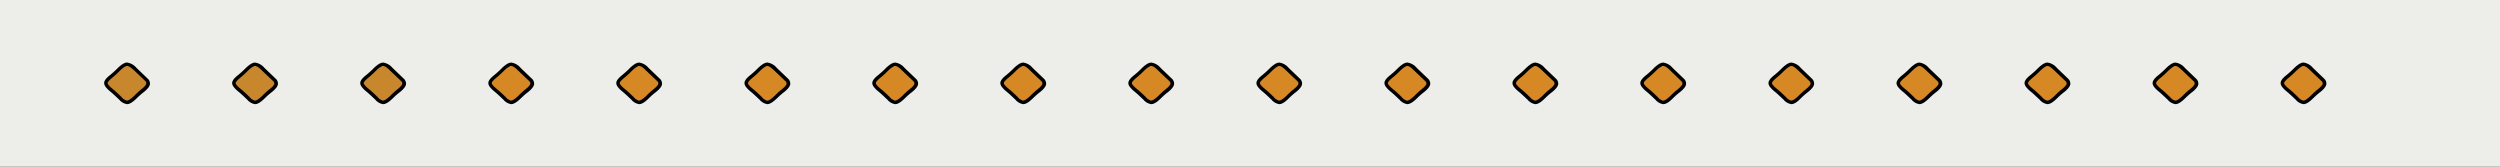
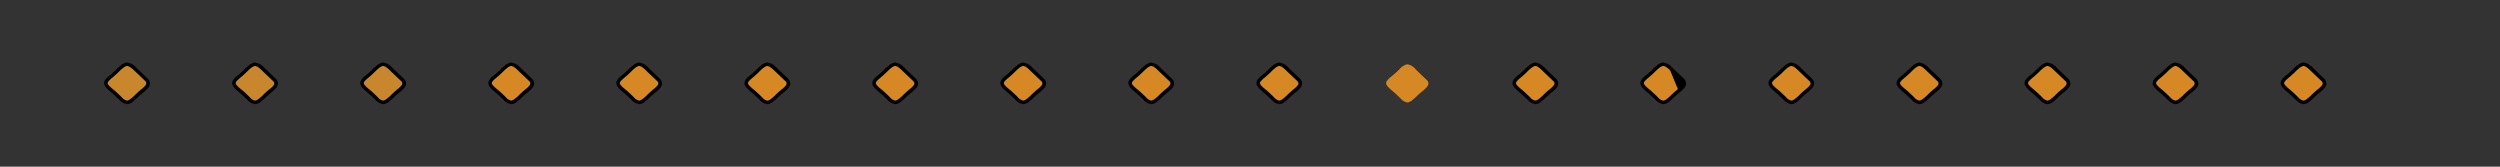
<svg xmlns="http://www.w3.org/2000/svg" id="GROUPS" width="720" height="48" viewBox="0 0 720 48">
  <rect x="0" y="0" width="720" height="48" fill="#333333" stroke="none" />
  <title>diamond borders - gold 18x1</title>
-   <polyline points="720 0 440 0 0 0 0 48 440 48 720 48 720 0" fill="#ededea" />
  <path d="M36.59,18.51a3.94,3.94,0,0,1,2.34,1.39l2.06,2,1.36,1.29a1.48,1.48,0,0,1,.31.92q0,0.73-1.54,2a20.78,20.78,0,0,0-2,1.77q-1.68,1.64-2.55,1.64a3.29,3.29,0,0,1-1.89-1.14q-1.61-1.58-2.48-2.27-1.71-1.39-1.71-2.15T32,22A28.46,28.46,0,0,0,34.25,20,4.17,4.17,0,0,1,36.59,18.51Z" fill="#c8872c" />
  <path d="M36.59,30a3.64,3.64,0,0,1-2.24-1.28c-1.06-1-1.89-1.79-2.45-2.24-1.3-1.05-1.9-1.86-1.9-2.55s0.54-1.4,1.7-2.32a28.3,28.3,0,0,0,2.2-2c1.13-1.09,2-1.6,2.7-1.6a4.32,4.32,0,0,1,2.7,1.53l3.42,3.28a2,2,0,0,1,.47,1.28c0,0.66-.55,1.42-1.72,2.38a20.52,20.52,0,0,0-2,1.74C38.25,29.43,37.33,30,36.59,30Zm0-11c-0.24,0-.81.17-2,1.31a29.17,29.17,0,0,1-2.28,2.09c-1.21,1-1.31,1.41-1.31,1.53s0.07,0.58,1.52,1.75c0.6,0.47,1.42,1.23,2.52,2.3a2.76,2.76,0,0,0,1.53,1c0.2,0,.82-0.15,2.2-1.5a21.15,21.15,0,0,1,2-1.81c1.27-1,1.34-1.5,1.34-1.58A1,1,0,0,0,42,23.49l-3.37-3.22C37.47,19.18,36.86,19,36.59,19Z" />
  <path d="M73.47,18.51a3.94,3.94,0,0,1,2.34,1.39l2.06,2,1.36,1.29a1.48,1.48,0,0,1,.31.92q0,0.73-1.54,2a20.78,20.78,0,0,0-2,1.77q-1.68,1.64-2.55,1.64a3.29,3.29,0,0,1-1.89-1.14Q70,26.78,69.09,26.08q-1.71-1.39-1.71-2.15T68.88,22A28.46,28.46,0,0,0,71.12,20,4.17,4.17,0,0,1,73.47,18.51Z" fill="#c8872c" />
  <path d="M73.46,30a3.6,3.6,0,0,1-2.24-1.28c-1.06-1-1.89-1.79-2.45-2.24-1.3-1.05-1.91-1.86-1.91-2.54s0.54-1.4,1.7-2.32a28.2,28.2,0,0,0,2.2-2c1.13-1.09,2-1.6,2.7-1.6a4.32,4.32,0,0,1,2.7,1.53l3.42,3.28a2,2,0,0,1,.47,1.28c0,0.66-.55,1.42-1.72,2.38a20.33,20.33,0,0,0-2,1.74C75.13,29.43,74.2,30,73.46,30Zm0-11c-0.19,0-.77.13-2,1.31a28.81,28.81,0,0,1-2.28,2.09c-1.21,1-1.31,1.41-1.31,1.53s0.07,0.58,1.53,1.75c0.6,0.47,1.42,1.23,2.52,2.3a2.76,2.76,0,0,0,1.53,1c0.2,0,.82-0.15,2.2-1.5a21,21,0,0,1,2-1.81C79,24.64,79,24.18,79,24.1a1,1,0,0,0-.21-0.61l-3.38-3.22C74.34,19.18,73.73,19,73.46,19Z" />
  <path d="M110.34,18.51a3.94,3.94,0,0,1,2.34,1.39l2.06,2,1.36,1.29a1.48,1.48,0,0,1,.31.92q0,0.73-1.54,2a20.78,20.78,0,0,0-2,1.77q-1.68,1.64-2.55,1.64a3.29,3.29,0,0,1-1.89-1.14q-1.61-1.58-2.48-2.27-1.71-1.39-1.71-2.15t1.5-1.93A28.46,28.46,0,0,0,108,20,4.17,4.17,0,0,1,110.34,18.51Z" fill="#c8872c" />
  <path d="M110.34,30a3.6,3.6,0,0,1-2.24-1.28c-1.06-1-1.89-1.79-2.45-2.24-1.3-1.05-1.9-1.86-1.9-2.54s0.54-1.4,1.7-2.32a28.17,28.17,0,0,0,2.2-2c1.13-1.09,2-1.6,2.7-1.6a4.32,4.32,0,0,1,2.7,1.53l3.42,3.28a2,2,0,0,1,.47,1.28c0,0.66-.55,1.42-1.72,2.38a20.52,20.52,0,0,0-2,1.74C112,29.43,111.07,30,110.34,30Zm0-11c-0.24,0-.81.17-2,1.31a29.17,29.17,0,0,1-2.28,2.09c-1.21,1-1.31,1.41-1.31,1.53s0.07,0.58,1.52,1.75c0.6,0.47,1.42,1.23,2.52,2.3a2.76,2.76,0,0,0,1.53,1c0.2,0,.82-0.15,2.2-1.5a21.15,21.15,0,0,1,2-1.81c1.27-1,1.34-1.5,1.34-1.58a1,1,0,0,0-.21-0.61l-3.37-3.22C111.21,19.18,110.6,19,110.34,19Z" />
  <path d="M147.21,18.51a3.94,3.94,0,0,1,2.34,1.39l2.06,2L153,23.18a1.48,1.48,0,0,1,.31.92q0,0.73-1.54,2a20.78,20.78,0,0,0-2,1.77q-1.68,1.64-2.55,1.64a3.29,3.29,0,0,1-1.89-1.14q-1.61-1.58-2.48-2.27-1.71-1.39-1.71-2.15t1.5-1.93A28.46,28.46,0,0,0,144.86,20,4.17,4.17,0,0,1,147.21,18.51Z" fill="#d68824" />
  <path d="M147.21,30A3.6,3.6,0,0,1,145,28.72c-1.06-1-1.89-1.79-2.45-2.24-1.3-1.05-1.91-1.86-1.91-2.54s0.54-1.4,1.7-2.32a28.43,28.43,0,0,0,2.2-2c1.13-1.09,2-1.6,2.7-1.6a4.32,4.32,0,0,1,2.7,1.53l3.42,3.28a2,2,0,0,1,.47,1.28c0,0.66-.55,1.42-1.72,2.38a20.52,20.52,0,0,0-2,1.74C148.87,29.43,147.94,30,147.21,30Zm0-11c-0.19,0-.77.13-2,1.31a29.08,29.08,0,0,1-2.28,2.09c-1.21,1-1.31,1.41-1.31,1.53s0.07,0.58,1.53,1.75c0.6,0.47,1.42,1.23,2.52,2.3a2.76,2.76,0,0,0,1.53,1c0.2,0,.82-0.15,2.2-1.5a21.15,21.15,0,0,1,2-1.81c1.27-1,1.34-1.5,1.34-1.58a1,1,0,0,0-.21-0.61l-3.37-3.22C148.08,19.18,147.47,19,147.21,19Z" />
  <path d="M184.08,18.51a3.94,3.94,0,0,1,2.34,1.39l2.06,2,1.36,1.29a1.48,1.48,0,0,1,.31.92q0,0.73-1.54,2a20.78,20.78,0,0,0-2,1.77q-1.68,1.64-2.55,1.64a3.29,3.29,0,0,1-1.89-1.14q-1.61-1.58-2.48-2.27Q178,24.7,178,23.94T179.5,22A28.46,28.46,0,0,0,181.73,20,4.17,4.17,0,0,1,184.08,18.51Z" fill="#d68824" />
  <path d="M184.08,30a3.6,3.6,0,0,1-2.24-1.28c-1.06-1-1.89-1.79-2.45-2.24-1.3-1.05-1.9-1.86-1.9-2.54s0.54-1.4,1.69-2.32a28.2,28.2,0,0,0,2.2-2c1.13-1.09,2-1.6,2.7-1.6a4.32,4.32,0,0,1,2.7,1.53l3.42,3.28a2,2,0,0,1,.47,1.28c0,0.66-.55,1.42-1.73,2.38a20.58,20.58,0,0,0-2,1.74C185.74,29.43,184.82,30,184.08,30Zm0-11c-0.24,0-.81.17-2,1.31a28.81,28.81,0,0,1-2.28,2.09c-1.21,1-1.31,1.41-1.31,1.53s0.07,0.58,1.52,1.75c0.6,0.47,1.42,1.23,2.52,2.3a2.76,2.76,0,0,0,1.53,1c0.2,0,.82-0.15,2.2-1.5a21.14,21.14,0,0,1,2-1.81c1.27-1,1.34-1.5,1.34-1.58a1,1,0,0,0-.21-0.61l-3.38-3.22C185,19.18,184.34,19,184.08,19Z" />
  <path d="M221,18.51a3.94,3.94,0,0,1,2.34,1.39l2.06,2,1.36,1.29a1.48,1.48,0,0,1,.31.92q0,0.73-1.54,2a20.78,20.78,0,0,0-2,1.77q-1.68,1.64-2.55,1.64a3.29,3.29,0,0,1-1.89-1.14q-1.61-1.58-2.48-2.27-1.71-1.39-1.71-2.15t1.5-1.93A28.46,28.46,0,0,0,218.61,20,4.17,4.17,0,0,1,221,18.51Z" fill="#d68824" />
  <path d="M221,30a3.64,3.64,0,0,1-2.24-1.28c-1.06-1-1.89-1.79-2.45-2.24-1.3-1.05-1.9-1.86-1.9-2.55s0.54-1.4,1.7-2.32a28.3,28.3,0,0,0,2.2-2c1.13-1.09,2-1.6,2.7-1.6a4.32,4.32,0,0,1,2.7,1.53l3.42,3.28a2,2,0,0,1,.47,1.28c0,0.66-.55,1.42-1.72,2.38a20.52,20.52,0,0,0-2,1.74C222.61,29.43,221.69,30,221,30Zm0-11c-0.24,0-.81.17-2,1.31a29,29,0,0,1-2.28,2.09c-1.21,1-1.31,1.41-1.31,1.53s0.07,0.58,1.52,1.75c0.6,0.47,1.42,1.23,2.52,2.3A2.76,2.76,0,0,0,221,29c0.2,0,.82-0.15,2.2-1.5a21.15,21.15,0,0,1,2-1.81c1.27-1,1.34-1.5,1.34-1.58a1,1,0,0,0-.21-0.61l-3.37-3.22C221.82,19.18,221.21,19,221,19Z" />
  <path d="M257.82,18.51a3.94,3.94,0,0,1,2.34,1.39l2.06,2,1.36,1.29a1.48,1.48,0,0,1,.31.92q0,0.73-1.54,2a20.78,20.78,0,0,0-2,1.77q-1.68,1.64-2.55,1.64a3.29,3.29,0,0,1-1.89-1.14q-1.61-1.58-2.48-2.27-1.71-1.39-1.71-2.15t1.5-1.93A28.46,28.46,0,0,0,255.48,20,4.17,4.17,0,0,1,257.82,18.51Z" fill="#d68824" />
  <path d="M257.82,30a3.6,3.6,0,0,1-2.24-1.28c-1.06-1-1.89-1.79-2.45-2.24-1.3-1.05-1.91-1.86-1.91-2.54s0.54-1.4,1.7-2.32a28.2,28.2,0,0,0,2.2-2c1.13-1.09,2-1.6,2.7-1.6a4.32,4.32,0,0,1,2.7,1.53l3.42,3.28a2,2,0,0,1,.47,1.28c0,0.66-.55,1.42-1.72,2.38a20.33,20.33,0,0,0-2,1.74C259.48,29.43,258.56,30,257.82,30Zm0-11c-0.19,0-.77.13-2,1.31a28.81,28.81,0,0,1-2.28,2.09c-1.21,1-1.31,1.41-1.31,1.53s0.07,0.58,1.53,1.75c0.6,0.47,1.42,1.23,2.52,2.3a2.76,2.76,0,0,0,1.53,1c0.2,0,.82-0.15,2.2-1.5a21,21,0,0,1,2-1.81c1.27-1,1.34-1.5,1.34-1.58a1,1,0,0,0-.21-0.61l-3.38-3.22C258.69,19.18,258.09,19,257.82,19Z" />
  <path d="M294.69,18.51A3.94,3.94,0,0,1,297,19.9l2.06,2,1.36,1.29a1.48,1.48,0,0,1,.31.92q0,0.73-1.54,2a20.78,20.78,0,0,0-2,1.77q-1.68,1.64-2.55,1.64a3.29,3.29,0,0,1-1.89-1.14q-1.61-1.58-2.48-2.27-1.71-1.39-1.71-2.15t1.5-1.93A28.46,28.46,0,0,0,292.35,20,4.17,4.17,0,0,1,294.69,18.51Z" fill="#d68824" />
  <path d="M294.69,30a3.64,3.64,0,0,1-2.24-1.28c-1.06-1-1.88-1.79-2.45-2.24-1.3-1.05-1.9-1.86-1.9-2.54s0.54-1.4,1.7-2.32a28.17,28.17,0,0,0,2.2-2c1.13-1.09,2-1.6,2.7-1.6a4.32,4.32,0,0,1,2.7,1.53l3.42,3.28a2,2,0,0,1,.47,1.28c0,0.66-.55,1.42-1.72,2.38a20.52,20.52,0,0,0-2,1.74C296.35,29.43,295.43,30,294.69,30Zm0-11c-0.24,0-.81.17-2,1.31a29.17,29.17,0,0,1-2.28,2.09c-1.21,1-1.31,1.41-1.31,1.53s0.07,0.58,1.52,1.75c0.59,0.47,1.44,1.25,2.52,2.3a2.76,2.76,0,0,0,1.53,1c0.2,0,.82-0.15,2.2-1.5a21.15,21.15,0,0,1,2-1.81c1.27-1,1.34-1.5,1.34-1.58a1,1,0,0,0-.21-0.61l-3.37-3.22C295.57,19.18,295,19,294.69,19Z" />
  <path d="M331.56,18.51a3.94,3.94,0,0,1,2.34,1.39l2.06,2,1.36,1.29a1.48,1.48,0,0,1,.31.92q0,0.73-1.54,2a20.78,20.78,0,0,0-2,1.77q-1.68,1.64-2.55,1.64a3.29,3.29,0,0,1-1.89-1.14q-1.61-1.58-2.48-2.27-1.71-1.39-1.71-2.15T327,22A28.46,28.46,0,0,0,329.22,20,4.17,4.17,0,0,1,331.56,18.51Z" fill="#d68824" />
  <path d="M331.56,30a3.6,3.6,0,0,1-2.24-1.28c-1.06-1-1.89-1.79-2.45-2.24-1.3-1.05-1.91-1.86-1.91-2.54s0.54-1.4,1.7-2.32a28.43,28.43,0,0,0,2.2-2c1.13-1.09,2-1.6,2.7-1.6a4.32,4.32,0,0,1,2.7,1.53l3.42,3.28a2,2,0,0,1,.47,1.28c0,0.66-.55,1.42-1.72,2.38a20.33,20.33,0,0,0-2,1.74C333.23,29.43,332.3,30,331.56,30Zm0-11c-0.19,0-.77.13-2,1.31a29.08,29.08,0,0,1-2.28,2.09c-1.21,1-1.31,1.41-1.31,1.53s0.07,0.58,1.53,1.75c0.6,0.47,1.42,1.23,2.52,2.3a2.76,2.76,0,0,0,1.53,1c0.2,0,.82-0.15,2.2-1.5a21,21,0,0,1,2-1.81c1.27-1,1.34-1.5,1.34-1.58a1,1,0,0,0-.21-0.61l-3.38-3.22C332.44,19.18,331.83,19,331.56,19Z" />
  <path d="M368.44,18.51a3.94,3.94,0,0,1,2.34,1.39l2.06,2,1.36,1.29a1.48,1.48,0,0,1,.31.92q0,0.73-1.54,2a20.78,20.78,0,0,0-2,1.77q-1.68,1.64-2.55,1.64a3.29,3.29,0,0,1-1.89-1.14q-1.61-1.58-2.48-2.27-1.71-1.39-1.71-2.15t1.5-1.93A28.46,28.46,0,0,0,366.09,20,4.17,4.17,0,0,1,368.44,18.51Z" fill="#d68824" />
  <path d="M368.44,30a3.6,3.6,0,0,1-2.24-1.28c-1.06-1-1.89-1.79-2.45-2.24-1.3-1.05-1.9-1.86-1.9-2.54s0.54-1.4,1.69-2.32a28.2,28.2,0,0,0,2.2-2c1.13-1.09,2-1.6,2.7-1.6a4.32,4.32,0,0,1,2.7,1.53l3.42,3.28A2,2,0,0,1,375,24.1c0,0.66-.55,1.42-1.72,2.38a20.48,20.48,0,0,0-2,1.74C370.1,29.43,369.17,30,368.44,30Zm0-11c-0.24,0-.81.17-2,1.31a28.81,28.81,0,0,1-2.28,2.09c-1.21,1-1.31,1.41-1.31,1.53s0.07,0.58,1.52,1.75c0.6,0.47,1.42,1.23,2.52,2.3a2.76,2.76,0,0,0,1.53,1c0.2,0,.82-0.15,2.2-1.5a21,21,0,0,1,2-1.81c1.27-1,1.34-1.5,1.34-1.58a1,1,0,0,0-.21-0.61l-3.38-3.22C369.31,19.18,368.7,19,368.44,19Z" />
  <path d="M405.31,18.51a3.94,3.94,0,0,1,2.34,1.39l2.06,2,1.36,1.29a1.48,1.48,0,0,1,.31.92q0,0.73-1.54,2a20.78,20.78,0,0,0-2,1.77q-1.68,1.64-2.55,1.64a3.29,3.29,0,0,1-1.89-1.14q-1.61-1.58-2.48-2.27-1.71-1.39-1.71-2.15t1.5-1.93A28.46,28.46,0,0,0,403,20,4.17,4.17,0,0,1,405.31,18.51Z" fill="#d68824" />
-   <path d="M405.31,30a3.6,3.6,0,0,1-2.24-1.28c-1.06-1-1.89-1.79-2.45-2.24-1.3-1.06-1.9-1.86-1.9-2.55s0.54-1.4,1.7-2.32a28.3,28.3,0,0,0,2.2-2c1.13-1.09,2-1.6,2.7-1.6a4.32,4.32,0,0,1,2.7,1.53l3.42,3.28a2,2,0,0,1,.47,1.28c0,0.66-.55,1.42-1.72,2.38a20.52,20.52,0,0,0-2,1.74C407,29.43,406,30,405.31,30Zm0-11c-0.24,0-.81.17-2,1.31A29,29,0,0,1,401,22.41c-1.21,1-1.31,1.41-1.31,1.53s0.07,0.58,1.53,1.75c0.59,0.47,1.42,1.23,2.52,2.3a2.76,2.76,0,0,0,1.53,1c0.2,0,.82-0.15,2.2-1.5a21.15,21.15,0,0,1,2-1.81c1.27-1,1.34-1.5,1.34-1.58a1,1,0,0,0-.21-0.61l-3.37-3.22C406.18,19.18,405.57,19,405.31,19Z" />
  <path d="M442.18,18.51a3.94,3.94,0,0,1,2.34,1.39l2.06,2L448,23.18a1.48,1.48,0,0,1,.31.92q0,0.73-1.54,2a20.78,20.78,0,0,0-2,1.77q-1.68,1.64-2.55,1.64a3.29,3.29,0,0,1-1.89-1.14q-1.61-1.58-2.48-2.27-1.71-1.39-1.71-2.15T437.6,22A28.46,28.46,0,0,0,439.83,20,4.17,4.17,0,0,1,442.18,18.51Z" fill="#d68824" />
  <path d="M442.18,30a3.6,3.6,0,0,1-2.24-1.28c-1.06-1-1.89-1.79-2.45-2.24-1.3-1.05-1.9-1.86-1.9-2.54s0.54-1.4,1.69-2.32a28.2,28.2,0,0,0,2.2-2c1.13-1.09,2-1.6,2.7-1.6a4.32,4.32,0,0,1,2.7,1.53l3.42,3.28a2,2,0,0,1,.47,1.28c0,0.66-.55,1.42-1.73,2.38a20.33,20.33,0,0,0-2,1.74C443.84,29.43,442.91,30,442.18,30Zm0-11c-0.24,0-.81.17-2,1.31a28.81,28.81,0,0,1-2.28,2.09c-1.21,1-1.31,1.41-1.31,1.53s0.07,0.58,1.52,1.75c0.6,0.47,1.42,1.23,2.52,2.3a2.76,2.76,0,0,0,1.53,1c0.2,0,.82-0.15,2.2-1.5a21,21,0,0,1,2-1.81c1.27-1,1.34-1.5,1.34-1.58a1,1,0,0,0-.21-0.61l-3.38-3.22C443.05,19.18,442.44,19,442.18,19Z" />
  <path d="M479,18.51a3.94,3.94,0,0,1,2.34,1.39l2.06,2,1.36,1.29a1.48,1.48,0,0,1,.31.92q0,0.73-1.54,2a20.78,20.78,0,0,0-2,1.77q-1.68,1.64-2.55,1.64a3.29,3.29,0,0,1-1.89-1.14q-1.61-1.58-2.48-2.27Q473,24.7,473,23.94t1.5-1.93A28.46,28.46,0,0,0,476.71,20,4.17,4.17,0,0,1,479,18.51Z" fill="#d68824" />
-   <path d="M479,30a3.64,3.64,0,0,1-2.24-1.28c-1.06-1-1.88-1.79-2.45-2.24-1.3-1.05-1.9-1.86-1.9-2.54s0.54-1.4,1.7-2.32a28.3,28.3,0,0,0,2.2-2c1.13-1.09,2-1.6,2.7-1.6a4.32,4.32,0,0,1,2.7,1.53l3.42,3.28a2,2,0,0,1,.47,1.28c0,0.66-.55,1.42-1.72,2.38a20.52,20.52,0,0,0-2,1.74C480.71,29.43,479.79,30,479,30Zm0-11c-0.24,0-.81.17-2,1.31a29.17,29.17,0,0,1-2.28,2.09c-1.21,1-1.31,1.41-1.31,1.53s0.07,0.58,1.52,1.75c0.59,0.47,1.44,1.25,2.52,2.3A2.76,2.76,0,0,0,479,29c0.2,0,.82-0.15,2.2-1.5a21.15,21.15,0,0,1,2-1.81c1.27-1,1.34-1.5,1.34-1.58a1,1,0,0,0-.21-0.61L481,20.26C479.92,19.18,479.31,19,479,19Z" />
+   <path d="M479,30a3.64,3.64,0,0,1-2.24-1.28c-1.06-1-1.88-1.79-2.45-2.24-1.3-1.05-1.9-1.86-1.9-2.54s0.54-1.4,1.7-2.32a28.3,28.3,0,0,0,2.2-2c1.13-1.09,2-1.6,2.7-1.6a4.32,4.32,0,0,1,2.7,1.53l3.42,3.28a2,2,0,0,1,.47,1.28c0,0.66-.55,1.42-1.72,2.38a20.52,20.52,0,0,0-2,1.74C480.71,29.43,479.79,30,479,30Zm0-11c-0.24,0-.81.17-2,1.31a29.17,29.17,0,0,1-2.28,2.09c-1.21,1-1.31,1.41-1.31,1.53s0.07,0.58,1.52,1.75c0.59,0.47,1.44,1.25,2.52,2.3A2.76,2.76,0,0,0,479,29c0.2,0,.82-0.15,2.2-1.5a21.15,21.15,0,0,1,2-1.81a1,1,0,0,0-.21-0.61L481,20.26C479.92,19.18,479.31,19,479,19Z" />
  <path d="M515.92,18.51a3.94,3.94,0,0,1,2.34,1.39l2.06,2,1.36,1.29a1.48,1.48,0,0,1,.31.92q0,0.73-1.54,2a20.78,20.78,0,0,0-2,1.77q-1.68,1.64-2.55,1.64A3.29,3.29,0,0,1,514,28.36q-1.61-1.58-2.48-2.27-1.71-1.39-1.71-2.15t1.5-1.93A28.46,28.46,0,0,0,513.58,20,4.17,4.17,0,0,1,515.92,18.51Z" fill="#d68824" />
  <path d="M515.92,30a3.6,3.6,0,0,1-2.24-1.28c-1.06-1-1.89-1.79-2.45-2.24-1.3-1.05-1.91-1.86-1.91-2.54s0.54-1.4,1.7-2.32a28.2,28.2,0,0,0,2.2-2c1.13-1.09,2-1.6,2.7-1.6a4.32,4.32,0,0,1,2.7,1.53L522,22.81a2,2,0,0,1,.47,1.28c0,0.66-.55,1.42-1.72,2.38a20.33,20.33,0,0,0-2,1.74C517.58,29.43,516.66,30,515.92,30Zm0-11c-0.19,0-.77.13-2,1.31a28.81,28.81,0,0,1-2.28,2.09c-1.21,1-1.31,1.41-1.31,1.53s0.07,0.58,1.53,1.75c0.6,0.47,1.42,1.23,2.52,2.3a2.76,2.76,0,0,0,1.53,1c0.2,0,.82-0.15,2.2-1.5a21,21,0,0,1,2-1.81c1.27-1,1.34-1.5,1.34-1.58a1,1,0,0,0-.21-0.61l-3.38-3.22C516.79,19.18,516.18,19,515.92,19Z" />
  <path d="M552.79,18.51a3.94,3.94,0,0,1,2.34,1.39l2.06,2,1.36,1.29a1.48,1.48,0,0,1,.31.92q0,0.73-1.54,2a20.78,20.78,0,0,0-2,1.77q-1.68,1.64-2.55,1.64a3.29,3.29,0,0,1-1.89-1.14q-1.61-1.58-2.48-2.27-1.71-1.39-1.71-2.15t1.5-1.93A28.46,28.46,0,0,0,550.45,20,4.17,4.17,0,0,1,552.79,18.51Z" fill="#d68824" />
  <path d="M552.79,30a3.6,3.6,0,0,1-2.24-1.28c-1.06-1-1.89-1.79-2.45-2.24-1.3-1.05-1.9-1.86-1.9-2.54s0.54-1.4,1.7-2.32a28.33,28.33,0,0,0,2.2-2c1.13-1.09,2-1.6,2.7-1.6a4.31,4.31,0,0,1,2.7,1.53l3.42,3.28a2,2,0,0,1,.47,1.28c0,0.66-.55,1.42-1.72,2.38a20.52,20.52,0,0,0-2,1.74C554.45,29.43,553.53,30,552.79,30Zm0-11c-0.24,0-.81.17-2,1.31a29,29,0,0,1-2.28,2.09c-1.21,1-1.31,1.41-1.31,1.53s0.07,0.58,1.52,1.75c0.6,0.47,1.42,1.23,2.52,2.3a2.76,2.76,0,0,0,1.53,1c0.2,0,.82-0.15,2.2-1.5a21.15,21.15,0,0,1,2-1.81c1.27-1,1.34-1.5,1.34-1.58a1,1,0,0,0-.21-0.61l-3.38-3.22C553.67,19.18,553.06,19,552.79,19Z" />
  <path d="M589.66,18.51A3.94,3.94,0,0,1,592,19.9l2.06,2,1.36,1.29a1.48,1.48,0,0,1,.31.92q0,0.73-1.54,2a20.78,20.78,0,0,0-2,1.77q-1.68,1.64-2.55,1.64a3.29,3.29,0,0,1-1.89-1.14q-1.61-1.58-2.48-2.27-1.71-1.39-1.71-2.15t1.5-1.93A28.46,28.46,0,0,0,587.32,20,4.17,4.17,0,0,1,589.66,18.51Z" fill="#d68824" />
  <path d="M589.66,30a3.6,3.6,0,0,1-2.24-1.28c-1.06-1-1.89-1.79-2.45-2.24-1.3-1.06-1.9-1.86-1.9-2.55s0.54-1.4,1.7-2.32a28.3,28.3,0,0,0,2.2-2c1.13-1.09,2-1.6,2.7-1.6a4.32,4.32,0,0,1,2.7,1.53l3.42,3.28a2,2,0,0,1,.47,1.28c0,0.66-.55,1.42-1.72,2.38a20.52,20.52,0,0,0-2,1.74C591.33,29.43,590.4,30,589.66,30Zm0-11c-0.24,0-.81.17-2,1.31a29,29,0,0,1-2.28,2.09c-1.21,1-1.31,1.41-1.31,1.53s0.07,0.58,1.53,1.75c0.59,0.47,1.42,1.23,2.52,2.3a2.76,2.76,0,0,0,1.53,1c0.2,0,.82-0.15,2.2-1.5a21.15,21.15,0,0,1,2-1.81c1.27-1,1.34-1.5,1.34-1.58a1,1,0,0,0-.21-0.61l-3.37-3.22C590.54,19.18,589.93,19,589.66,19Z" />
  <path d="M626.53,18.51a3.94,3.94,0,0,1,2.34,1.39l2.06,2,1.36,1.29a1.48,1.48,0,0,1,.31.92q0,0.73-1.54,2a20.78,20.78,0,0,0-2,1.77q-1.68,1.64-2.55,1.64a3.29,3.29,0,0,1-1.89-1.14q-1.61-1.58-2.48-2.27-1.71-1.39-1.71-2.15T622,22A28.46,28.46,0,0,0,624.19,20,4.17,4.17,0,0,1,626.53,18.51Z" fill="#d68824" />
  <path d="M626.54,30a3.6,3.6,0,0,1-2.24-1.28c-1.06-1-1.89-1.79-2.45-2.24-1.3-1.05-1.9-1.86-1.9-2.54s0.54-1.4,1.69-2.32a28.2,28.2,0,0,0,2.2-2c1.13-1.09,2-1.6,2.7-1.6a4.32,4.32,0,0,1,2.7,1.53l3.42,3.28a2,2,0,0,1,.47,1.28c0,0.66-.55,1.42-1.73,2.38a20.58,20.58,0,0,0-2,1.74C628.2,29.43,627.27,30,626.54,30Zm0-11c-0.24,0-.81.17-2,1.31a28.81,28.81,0,0,1-2.28,2.09c-1.21,1-1.31,1.41-1.31,1.53s0.07,0.58,1.52,1.75c0.6,0.47,1.42,1.23,2.52,2.3a2.76,2.76,0,0,0,1.53,1c0.2,0,.82-0.15,2.2-1.5a21.14,21.14,0,0,1,2-1.81c1.27-1,1.34-1.5,1.34-1.58a1,1,0,0,0-.21-0.61l-3.38-3.22C627.41,19.18,626.8,19,626.54,19Z" />
  <path d="M663.41,18.51a3.94,3.94,0,0,1,2.34,1.39l2.06,2,1.36,1.29a1.48,1.48,0,0,1,.31.92q0,0.73-1.54,2a20.78,20.78,0,0,0-2,1.77q-1.68,1.64-2.55,1.64a3.29,3.29,0,0,1-1.89-1.14q-1.61-1.58-2.48-2.27-1.71-1.39-1.71-2.15t1.5-1.93A28.46,28.46,0,0,0,661.06,20,4.17,4.17,0,0,1,663.41,18.51Z" fill="#d68824" />
  <path d="M663.41,30a3.64,3.64,0,0,1-2.24-1.28c-1.06-1-1.89-1.79-2.45-2.24-1.3-1.05-1.9-1.86-1.9-2.55s0.54-1.4,1.7-2.32a28.3,28.3,0,0,0,2.2-2c1.13-1.09,2-1.6,2.7-1.6a4.32,4.32,0,0,1,2.7,1.53l3.42,3.28A2,2,0,0,1,670,24.1c0,0.66-.55,1.42-1.72,2.38a20.52,20.52,0,0,0-2,1.74C665.07,29.43,664.14,30,663.41,30Zm0-11c-0.24,0-.81.17-2,1.31a29.17,29.17,0,0,1-2.28,2.09c-1.21,1-1.31,1.41-1.31,1.53s0.07,0.58,1.52,1.75c0.6,0.47,1.42,1.23,2.52,2.3a2.76,2.76,0,0,0,1.53,1c0.2,0,.82-0.15,2.2-1.5a21.15,21.15,0,0,1,2-1.81c1.27-1,1.34-1.5,1.34-1.58a1,1,0,0,0-.21-0.61l-3.37-3.22C664.28,19.18,663.67,19,663.41,19Z" />
</svg>